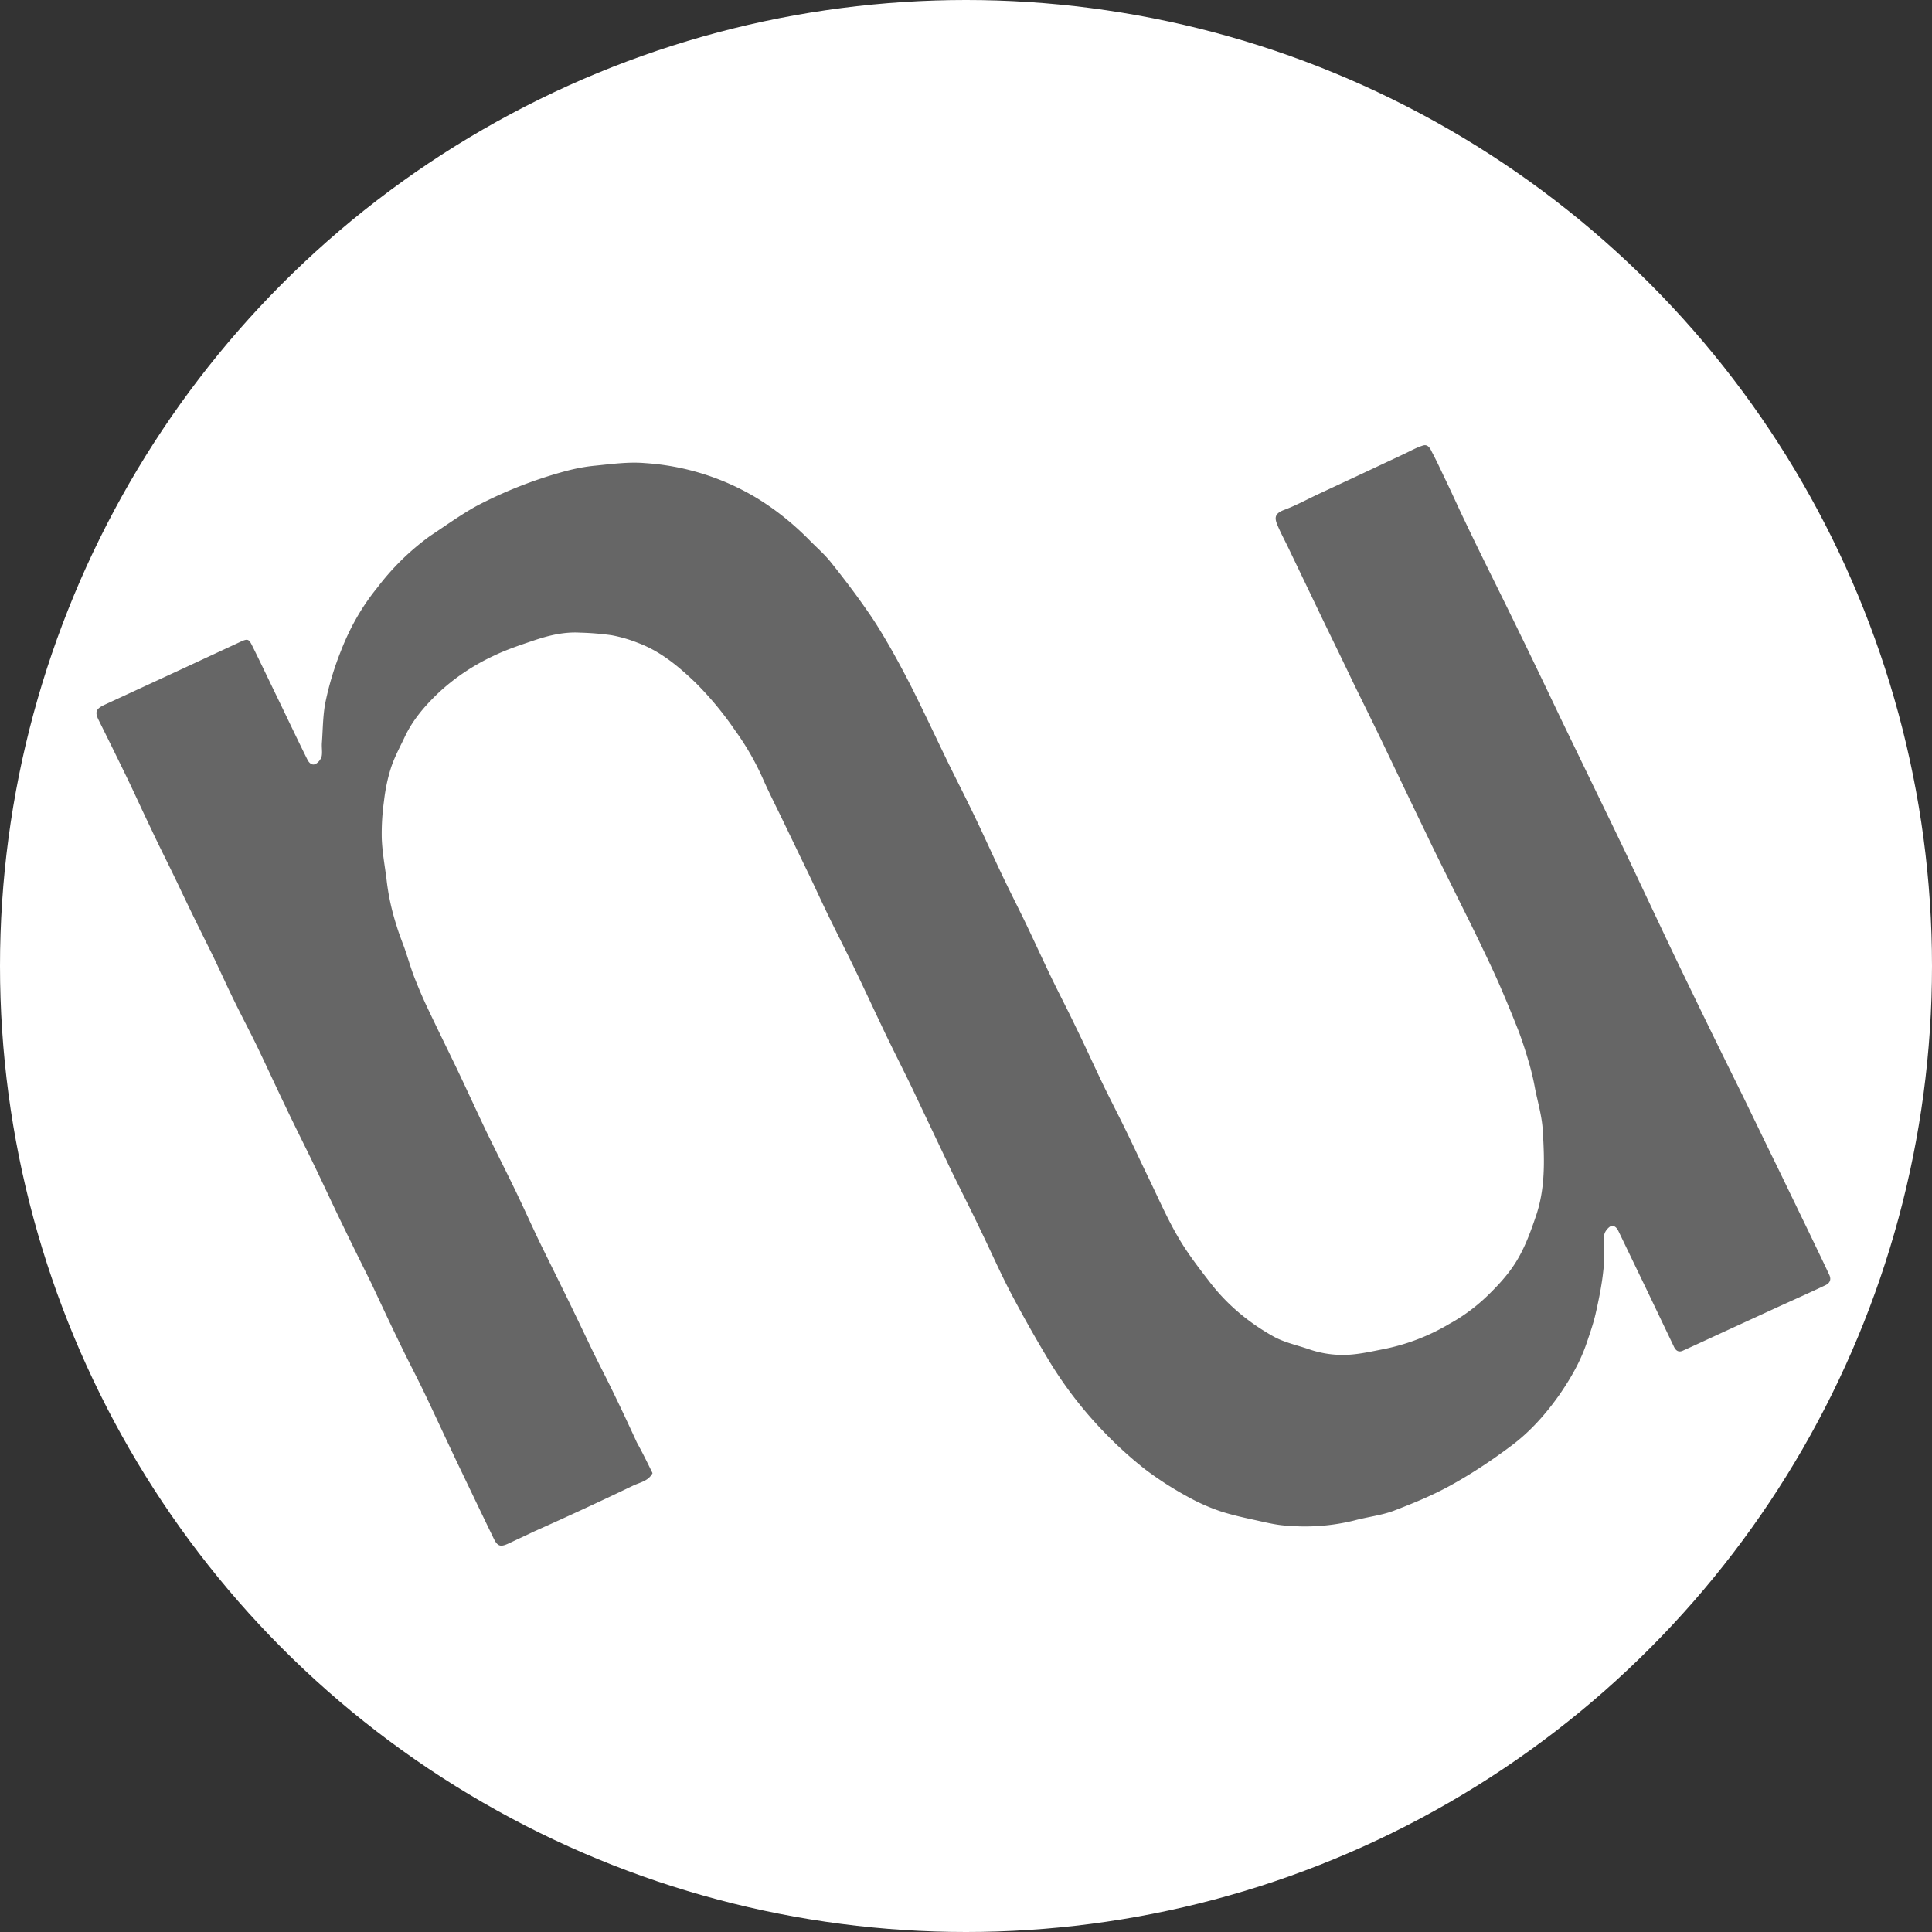
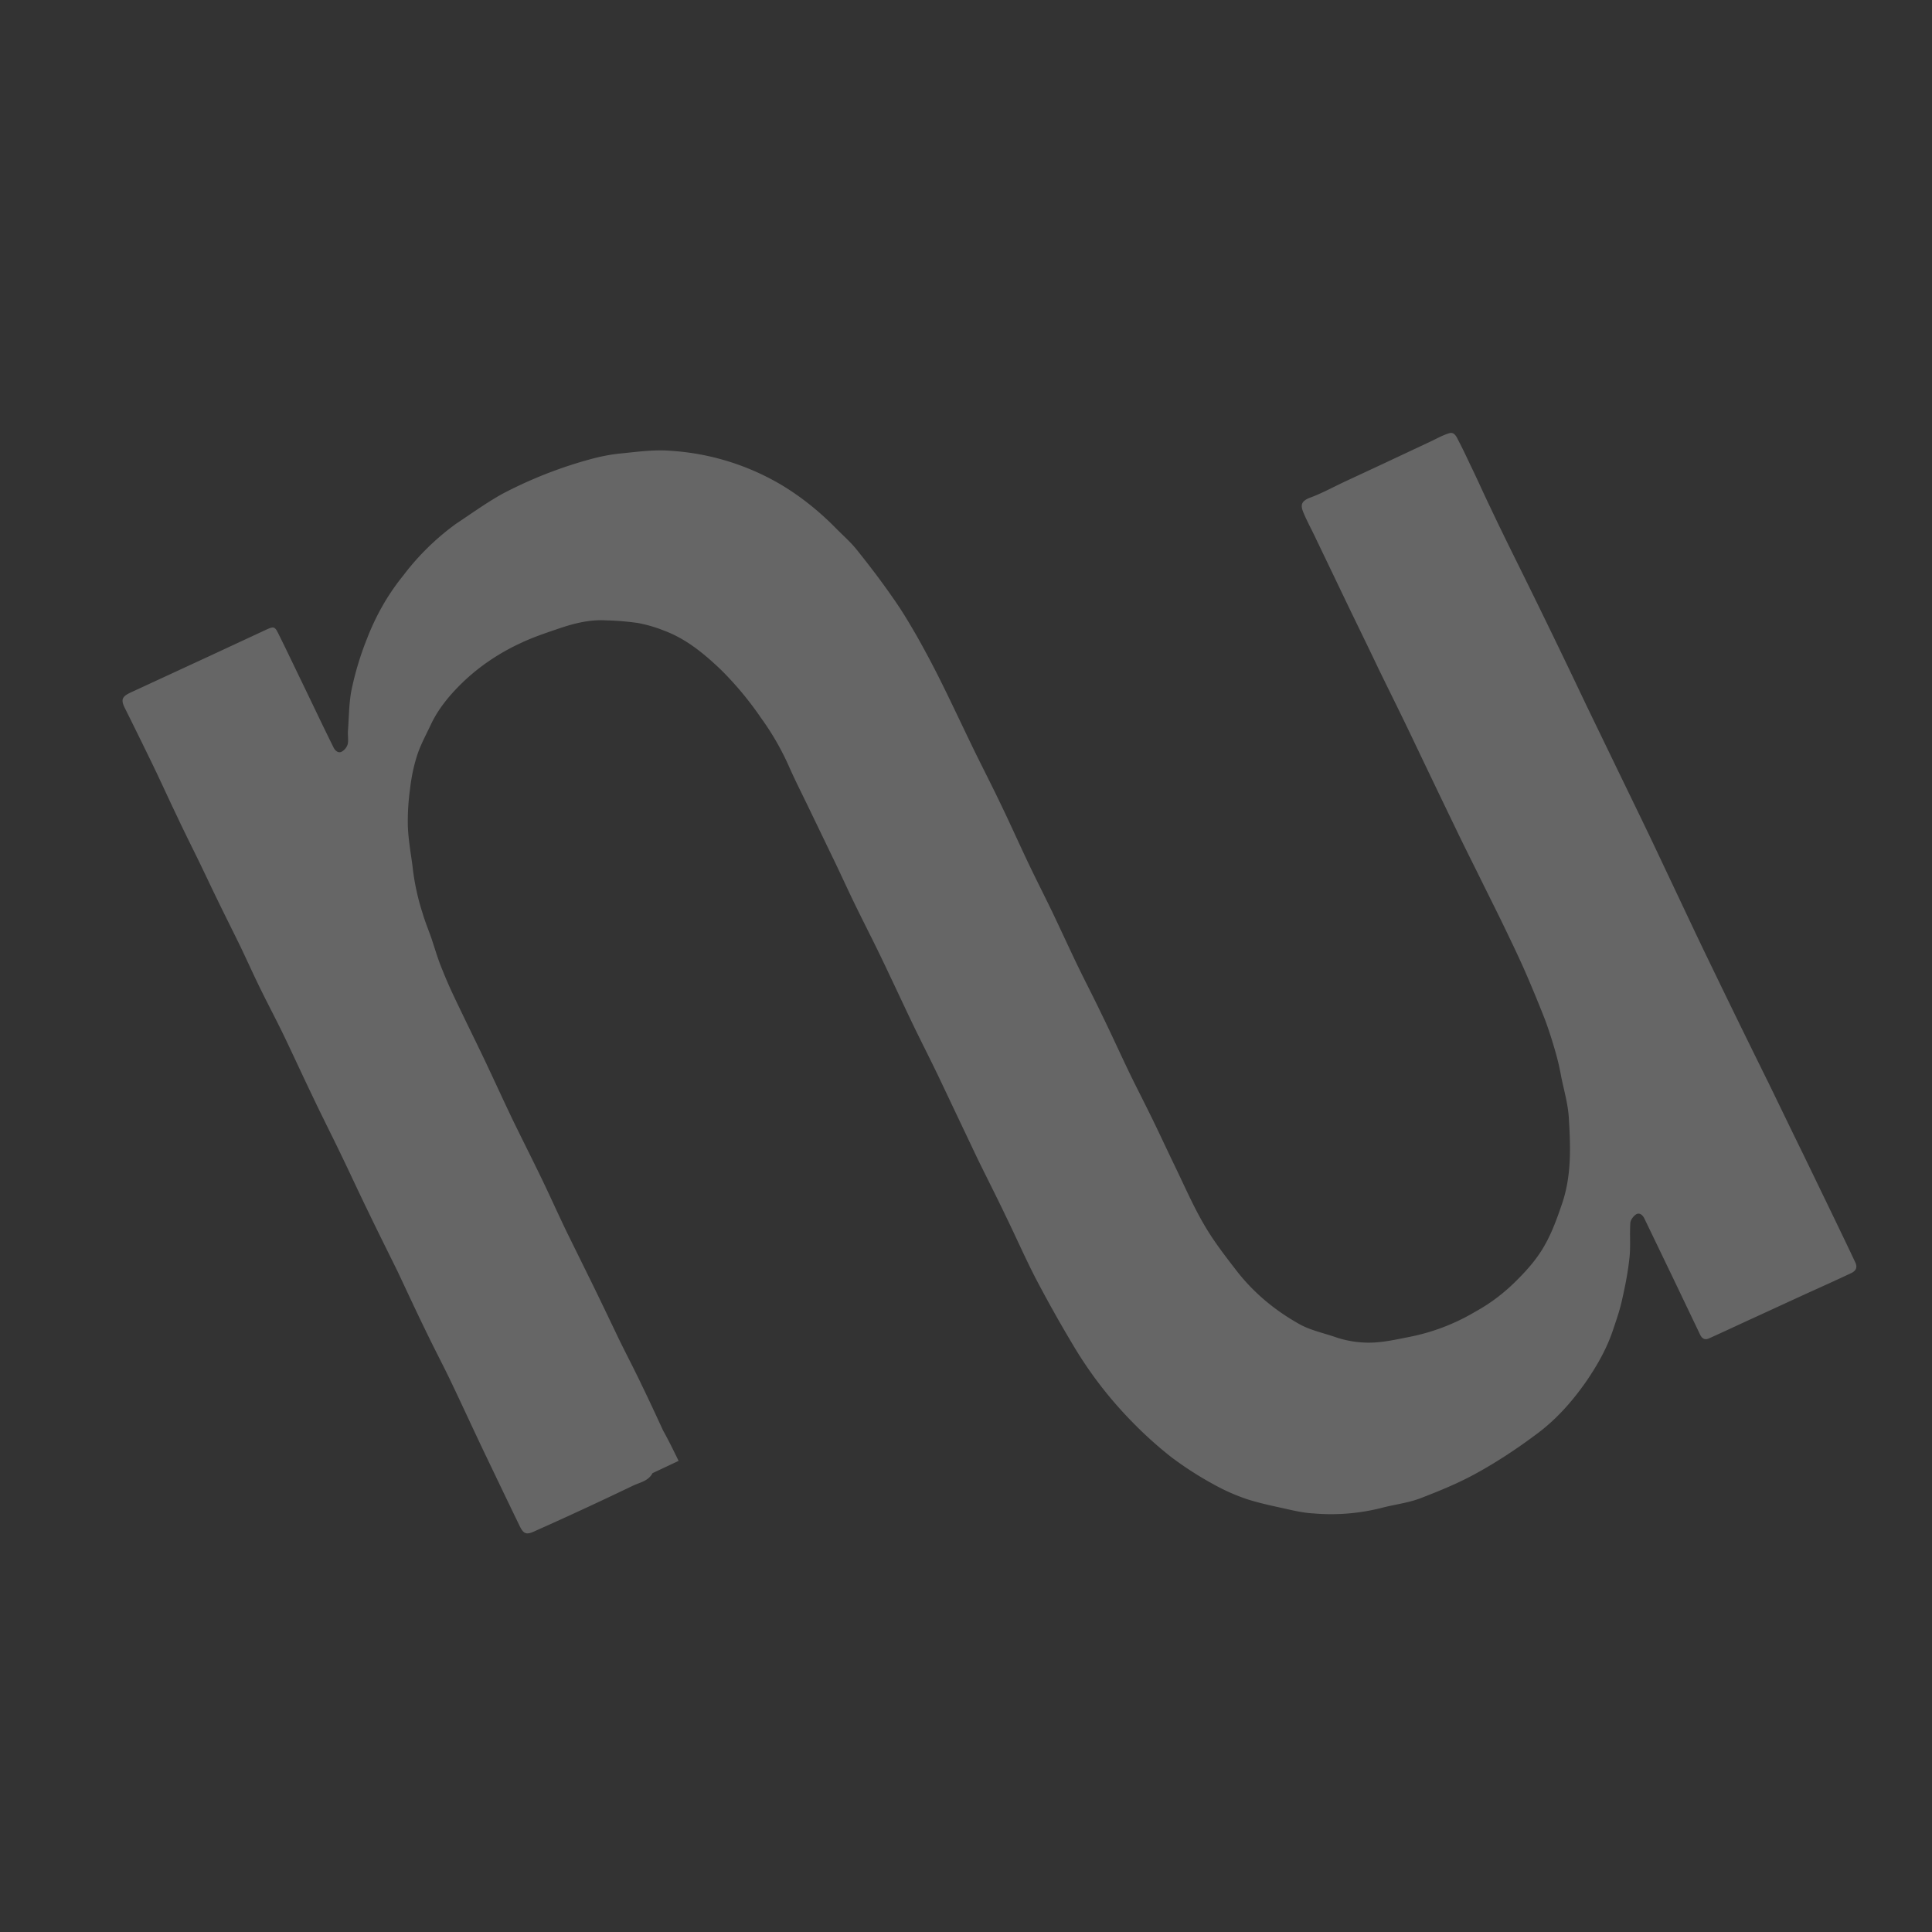
<svg xmlns="http://www.w3.org/2000/svg" width="20" height="20" fill="#000000">
  <rect width="100%" height="100%" fill="#333333" stroke="none" />
-   <circle cx="10" cy="10" r="10" fill="#ffffff" />
-   <path fill="#666666" d="M6.755 15.25c-.044.083-.13.095-.203.13a38.935 38.935 0 0 1-1.015.47l-.27.127c-.085.04-.116.033-.157-.052-.12-.247-.238-.494-.356-.74-.126-.263-.246-.527-.372-.789-.074-.153-.154-.304-.228-.458-.105-.214-.205-.43-.307-.647-.098-.199-.198-.398-.295-.6-.103-.21-.202-.427-.305-.639-.097-.201-.197-.397-.292-.599-.097-.201-.19-.405-.287-.607-.074-.153-.154-.304-.23-.458-.075-.151-.144-.305-.216-.456-.077-.158-.156-.314-.233-.473-.074-.151-.144-.302-.218-.453-.069-.141-.14-.282-.207-.426-.085-.176-.164-.352-.249-.528a62.159 62.159 0 0 0-.29-.59c-.046-.09-.035-.123.057-.166l.822-.38.585-.272c.076-.035.087-.03.123.043.09.181.176.363.264.544.102.211.202.423.307.634.015.03.046.063.085.043a.137.137 0 0 0 .061-.075c.01-.043 0-.091.003-.139.01-.136.01-.272.033-.405a3.15 3.15 0 0 1 .164-.55c.092-.238.215-.457.377-.656a2.59 2.59 0 0 1 .545-.534c.16-.106.313-.217.48-.31a4.494 4.494 0 0 1 .917-.36c.1-.027.205-.048.31-.058.171-.017.348-.042.52-.027a2.57 2.57 0 0 1 1.14.352c.205.123.39.272.559.443.074.076.156.146.223.23.133.166.261.334.381.508.085.12.162.25.236.378.085.15.167.304.244.458.123.247.24.498.36.745.088.179.18.358.265.536.105.217.202.436.307.655.074.154.151.305.226.46.087.182.171.366.258.547.082.171.172.342.254.514.098.199.19.403.285.601.074.154.153.305.228.459.084.17.164.345.248.518.098.202.187.408.3.602.097.169.218.325.336.478.179.232.404.418.66.56.11.06.242.088.364.13.146.05.3.068.451.053.105-.01.208-.033.31-.053a2.143 2.143 0 0 0 .692-.264c.164-.09.31-.204.438-.335.106-.106.203-.219.277-.35.074-.13.126-.272.174-.413.105-.294.095-.597.077-.896-.007-.149-.051-.295-.08-.44a2.555 2.555 0 0 0-.066-.278 4.413 4.413 0 0 0-.102-.312 15.406 15.406 0 0 0-.195-.473c-.059-.136-.123-.27-.187-.403-.085-.179-.174-.355-.261-.531-.1-.204-.203-.406-.3-.61-.151-.312-.3-.624-.449-.936-.11-.23-.223-.456-.333-.682-.117-.247-.238-.491-.356-.738l-.307-.64c-.036-.075-.077-.15-.11-.229-.031-.073-.034-.12.064-.158.117-.043.23-.104.345-.159l.41-.191.49-.23c.064-.03.128-.067.197-.088.054-.017.077.036.095.073.043.081.082.164.12.245.075.153.144.31.218.463.087.184.177.367.267.549a95.007 95.007 0 0 1 .717 1.478l.33.682c.121.25.241.496.36.745l.399.844c.108.229.218.455.328.682.156.322.315.645.474.967.12.246.24.496.361.742l.328.678c.07.146.141.292.21.44.02.046.006.081-.04.104-.154.073-.31.143-.467.214l-.546.251c-.153.07-.31.144-.466.214-.046.02-.074-.005-.092-.045l-.272-.569-.302-.627c-.016-.033-.046-.065-.085-.045-.028.018-.059.058-.061.09-.008.124.005.25-.01.37-.016.152-.047.3-.08.446-.023.1-.059.202-.092.3-.064.189-.162.36-.274.524-.144.206-.31.395-.515.546-.195.146-.4.282-.613.4-.19.106-.394.189-.597.267-.13.048-.271.063-.407.1a2.127 2.127 0 0 1-.69.054c-.104-.005-.21-.03-.312-.053-.128-.028-.259-.056-.382-.096a2.05 2.05 0 0 1-.34-.151 3.543 3.543 0 0 1-.436-.28 4.096 4.096 0 0 1-.413-.372 4.163 4.163 0 0 1-.607-.79 14.017 14.017 0 0 1-.387-.69c-.107-.207-.202-.424-.305-.635-.097-.204-.2-.405-.3-.61l-.4-.843c-.094-.196-.194-.39-.289-.589-.102-.214-.202-.43-.305-.644-.097-.202-.2-.4-.297-.602-.074-.154-.143-.307-.218-.46l-.23-.477c-.072-.15-.149-.3-.216-.453a2.764 2.764 0 0 0-.284-.49 3.429 3.429 0 0 0-.41-.494c-.177-.169-.361-.323-.594-.41a1.454 1.454 0 0 0-.272-.079 2.832 2.832 0 0 0-.328-.027c-.167-.01-.328.03-.484.083-.139.047-.277.093-.408.156-.215.1-.415.234-.586.397-.136.131-.26.277-.341.454-.049.103-.105.206-.139.314-.035.111-.058.224-.071.34a2.43 2.43 0 0 0-.023.386c.005.138.03.276.048.412a2.45 2.45 0 0 0 .105.491c.023.078.054.156.082.232.034.098.062.196.098.292.043.11.09.222.14.327.098.207.198.41.298.617.105.22.205.44.31.66.095.196.195.393.29.589.097.199.187.403.284.602l.248.503c.098.2.193.4.29.602.077.156.156.307.23.463.075.154.147.31.218.464.06.108.11.211.162.317Z" />
+   <path fill="#666666" d="M6.755 15.25c-.044.083-.13.095-.203.13a38.935 38.935 0 0 1-1.015.47c-.085.04-.116.033-.157-.052-.12-.247-.238-.494-.356-.74-.126-.263-.246-.527-.372-.789-.074-.153-.154-.304-.228-.458-.105-.214-.205-.43-.307-.647-.098-.199-.198-.398-.295-.6-.103-.21-.202-.427-.305-.639-.097-.201-.197-.397-.292-.599-.097-.201-.19-.405-.287-.607-.074-.153-.154-.304-.23-.458-.075-.151-.144-.305-.216-.456-.077-.158-.156-.314-.233-.473-.074-.151-.144-.302-.218-.453-.069-.141-.14-.282-.207-.426-.085-.176-.164-.352-.249-.528a62.159 62.159 0 0 0-.29-.59c-.046-.09-.035-.123.057-.166l.822-.38.585-.272c.076-.035.087-.03.123.043.09.181.176.363.264.544.102.211.202.423.307.634.015.03.046.063.085.043a.137.137 0 0 0 .061-.075c.01-.043 0-.091.003-.139.01-.136.01-.272.033-.405a3.15 3.15 0 0 1 .164-.55c.092-.238.215-.457.377-.656a2.59 2.59 0 0 1 .545-.534c.16-.106.313-.217.48-.31a4.494 4.494 0 0 1 .917-.36c.1-.027.205-.048.31-.058.171-.017.348-.042.52-.027a2.57 2.57 0 0 1 1.14.352c.205.123.39.272.559.443.074.076.156.146.223.23.133.166.261.334.381.508.085.12.162.25.236.378.085.15.167.304.244.458.123.247.24.498.36.745.088.179.18.358.265.536.105.217.202.436.307.655.074.154.151.305.226.46.087.182.171.366.258.547.082.171.172.342.254.514.098.199.19.403.285.601.074.154.153.305.228.459.084.17.164.345.248.518.098.202.187.408.3.602.097.169.218.325.336.478.179.232.404.418.66.56.11.06.242.088.364.13.146.05.3.068.451.053.105-.01.208-.033.31-.053a2.143 2.143 0 0 0 .692-.264c.164-.09.31-.204.438-.335.106-.106.203-.219.277-.35.074-.13.126-.272.174-.413.105-.294.095-.597.077-.896-.007-.149-.051-.295-.08-.44a2.555 2.555 0 0 0-.066-.278 4.413 4.413 0 0 0-.102-.312 15.406 15.406 0 0 0-.195-.473c-.059-.136-.123-.27-.187-.403-.085-.179-.174-.355-.261-.531-.1-.204-.203-.406-.3-.61-.151-.312-.3-.624-.449-.936-.11-.23-.223-.456-.333-.682-.117-.247-.238-.491-.356-.738l-.307-.64c-.036-.075-.077-.15-.11-.229-.031-.073-.034-.12.064-.158.117-.043.23-.104.345-.159l.41-.191.49-.23c.064-.03.128-.067.197-.088.054-.017.077.036.095.073.043.081.082.164.12.245.075.153.144.31.218.463.087.184.177.367.267.549a95.007 95.007 0 0 1 .717 1.478l.33.682c.121.25.241.496.36.745l.399.844c.108.229.218.455.328.682.156.322.315.645.474.967.12.246.24.496.361.742l.328.678c.07.146.141.292.21.44.02.046.006.081-.04.104-.154.073-.31.143-.467.214l-.546.251c-.153.07-.31.144-.466.214-.046.02-.074-.005-.092-.045l-.272-.569-.302-.627c-.016-.033-.046-.065-.085-.045-.028.018-.059.058-.061.09-.008.124.005.25-.01.37-.016.152-.047.3-.08.446-.023.1-.059.202-.092.3-.064.189-.162.36-.274.524-.144.206-.31.395-.515.546-.195.146-.4.282-.613.4-.19.106-.394.189-.597.267-.13.048-.271.063-.407.1a2.127 2.127 0 0 1-.69.054c-.104-.005-.21-.03-.312-.053-.128-.028-.259-.056-.382-.096a2.05 2.05 0 0 1-.34-.151 3.543 3.543 0 0 1-.436-.28 4.096 4.096 0 0 1-.413-.372 4.163 4.163 0 0 1-.607-.79 14.017 14.017 0 0 1-.387-.69c-.107-.207-.202-.424-.305-.635-.097-.204-.2-.405-.3-.61l-.4-.843c-.094-.196-.194-.39-.289-.589-.102-.214-.202-.43-.305-.644-.097-.202-.2-.4-.297-.602-.074-.154-.143-.307-.218-.46l-.23-.477c-.072-.15-.149-.3-.216-.453a2.764 2.764 0 0 0-.284-.49 3.429 3.429 0 0 0-.41-.494c-.177-.169-.361-.323-.594-.41a1.454 1.454 0 0 0-.272-.079 2.832 2.832 0 0 0-.328-.027c-.167-.01-.328.03-.484.083-.139.047-.277.093-.408.156-.215.1-.415.234-.586.397-.136.131-.26.277-.341.454-.049.103-.105.206-.139.314-.035.111-.058.224-.071.34a2.43 2.43 0 0 0-.023.386c.005.138.03.276.048.412a2.45 2.45 0 0 0 .105.491c.023.078.054.156.082.232.034.098.062.196.098.292.043.11.09.222.14.327.098.207.198.41.298.617.105.22.205.44.31.66.095.196.195.393.29.589.097.199.187.403.284.602l.248.503c.098.2.193.4.29.602.077.156.156.307.23.463.075.154.147.31.218.464.06.108.11.211.162.317Z" />
</svg>